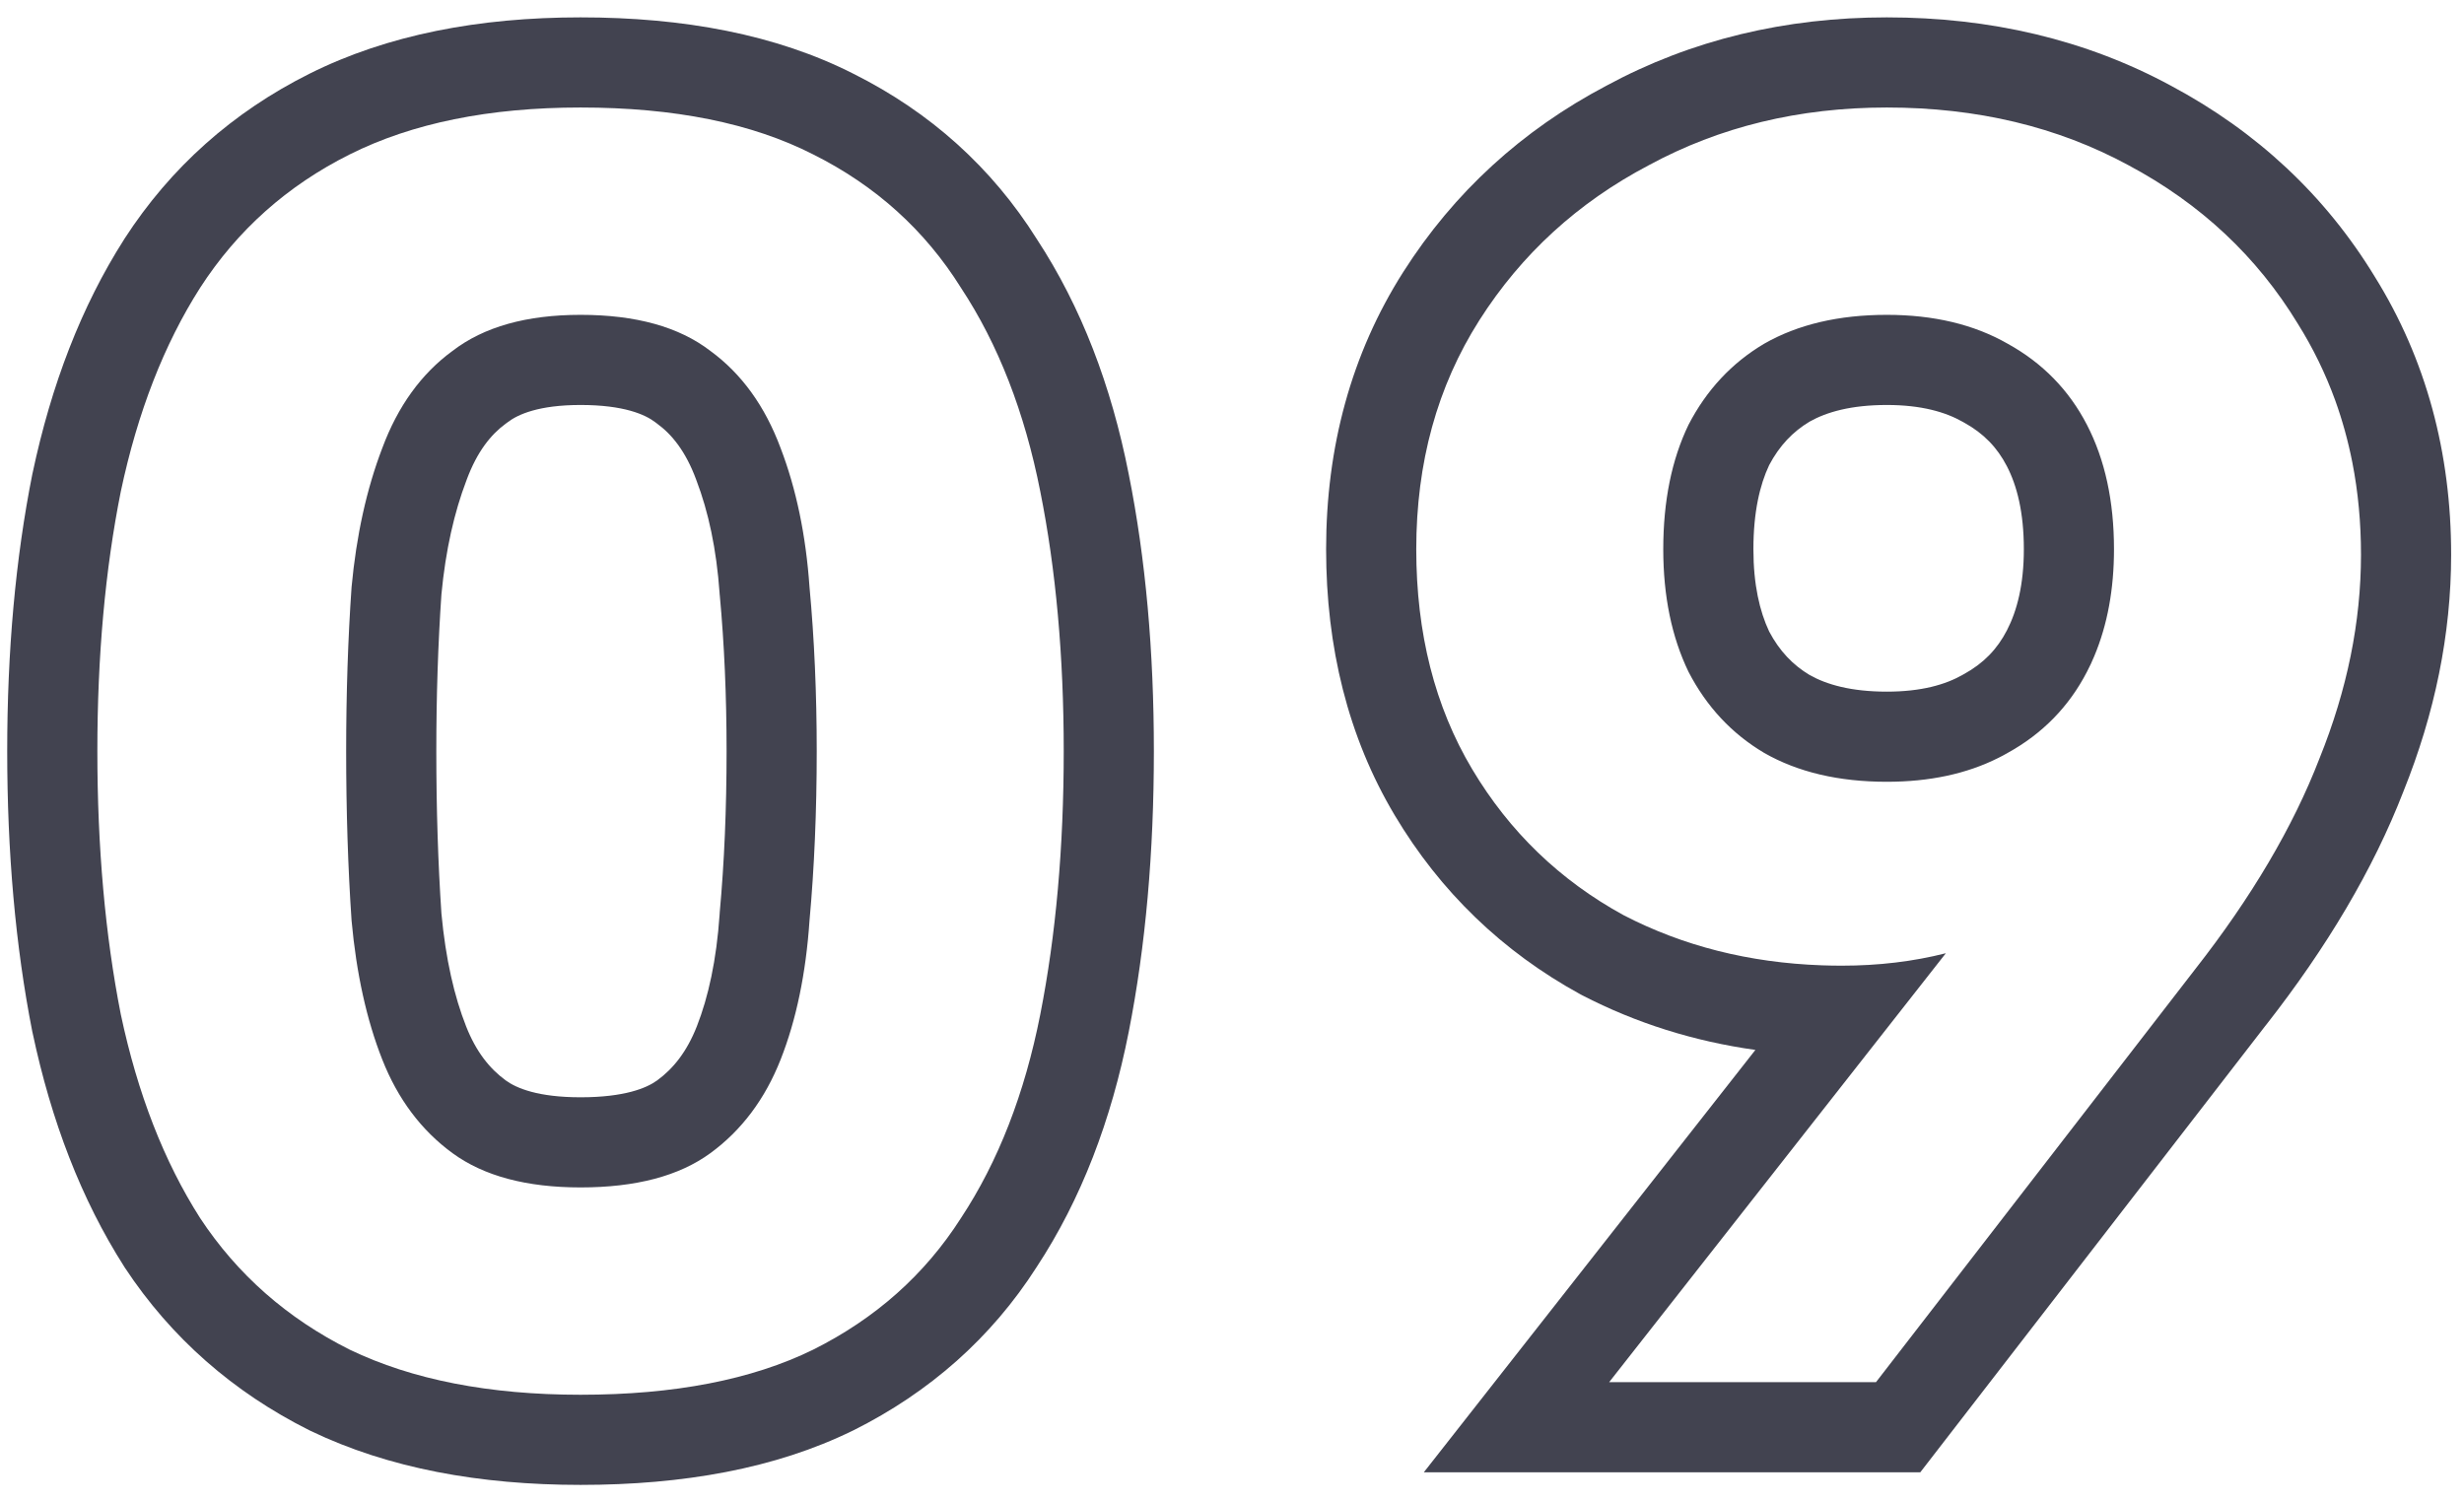
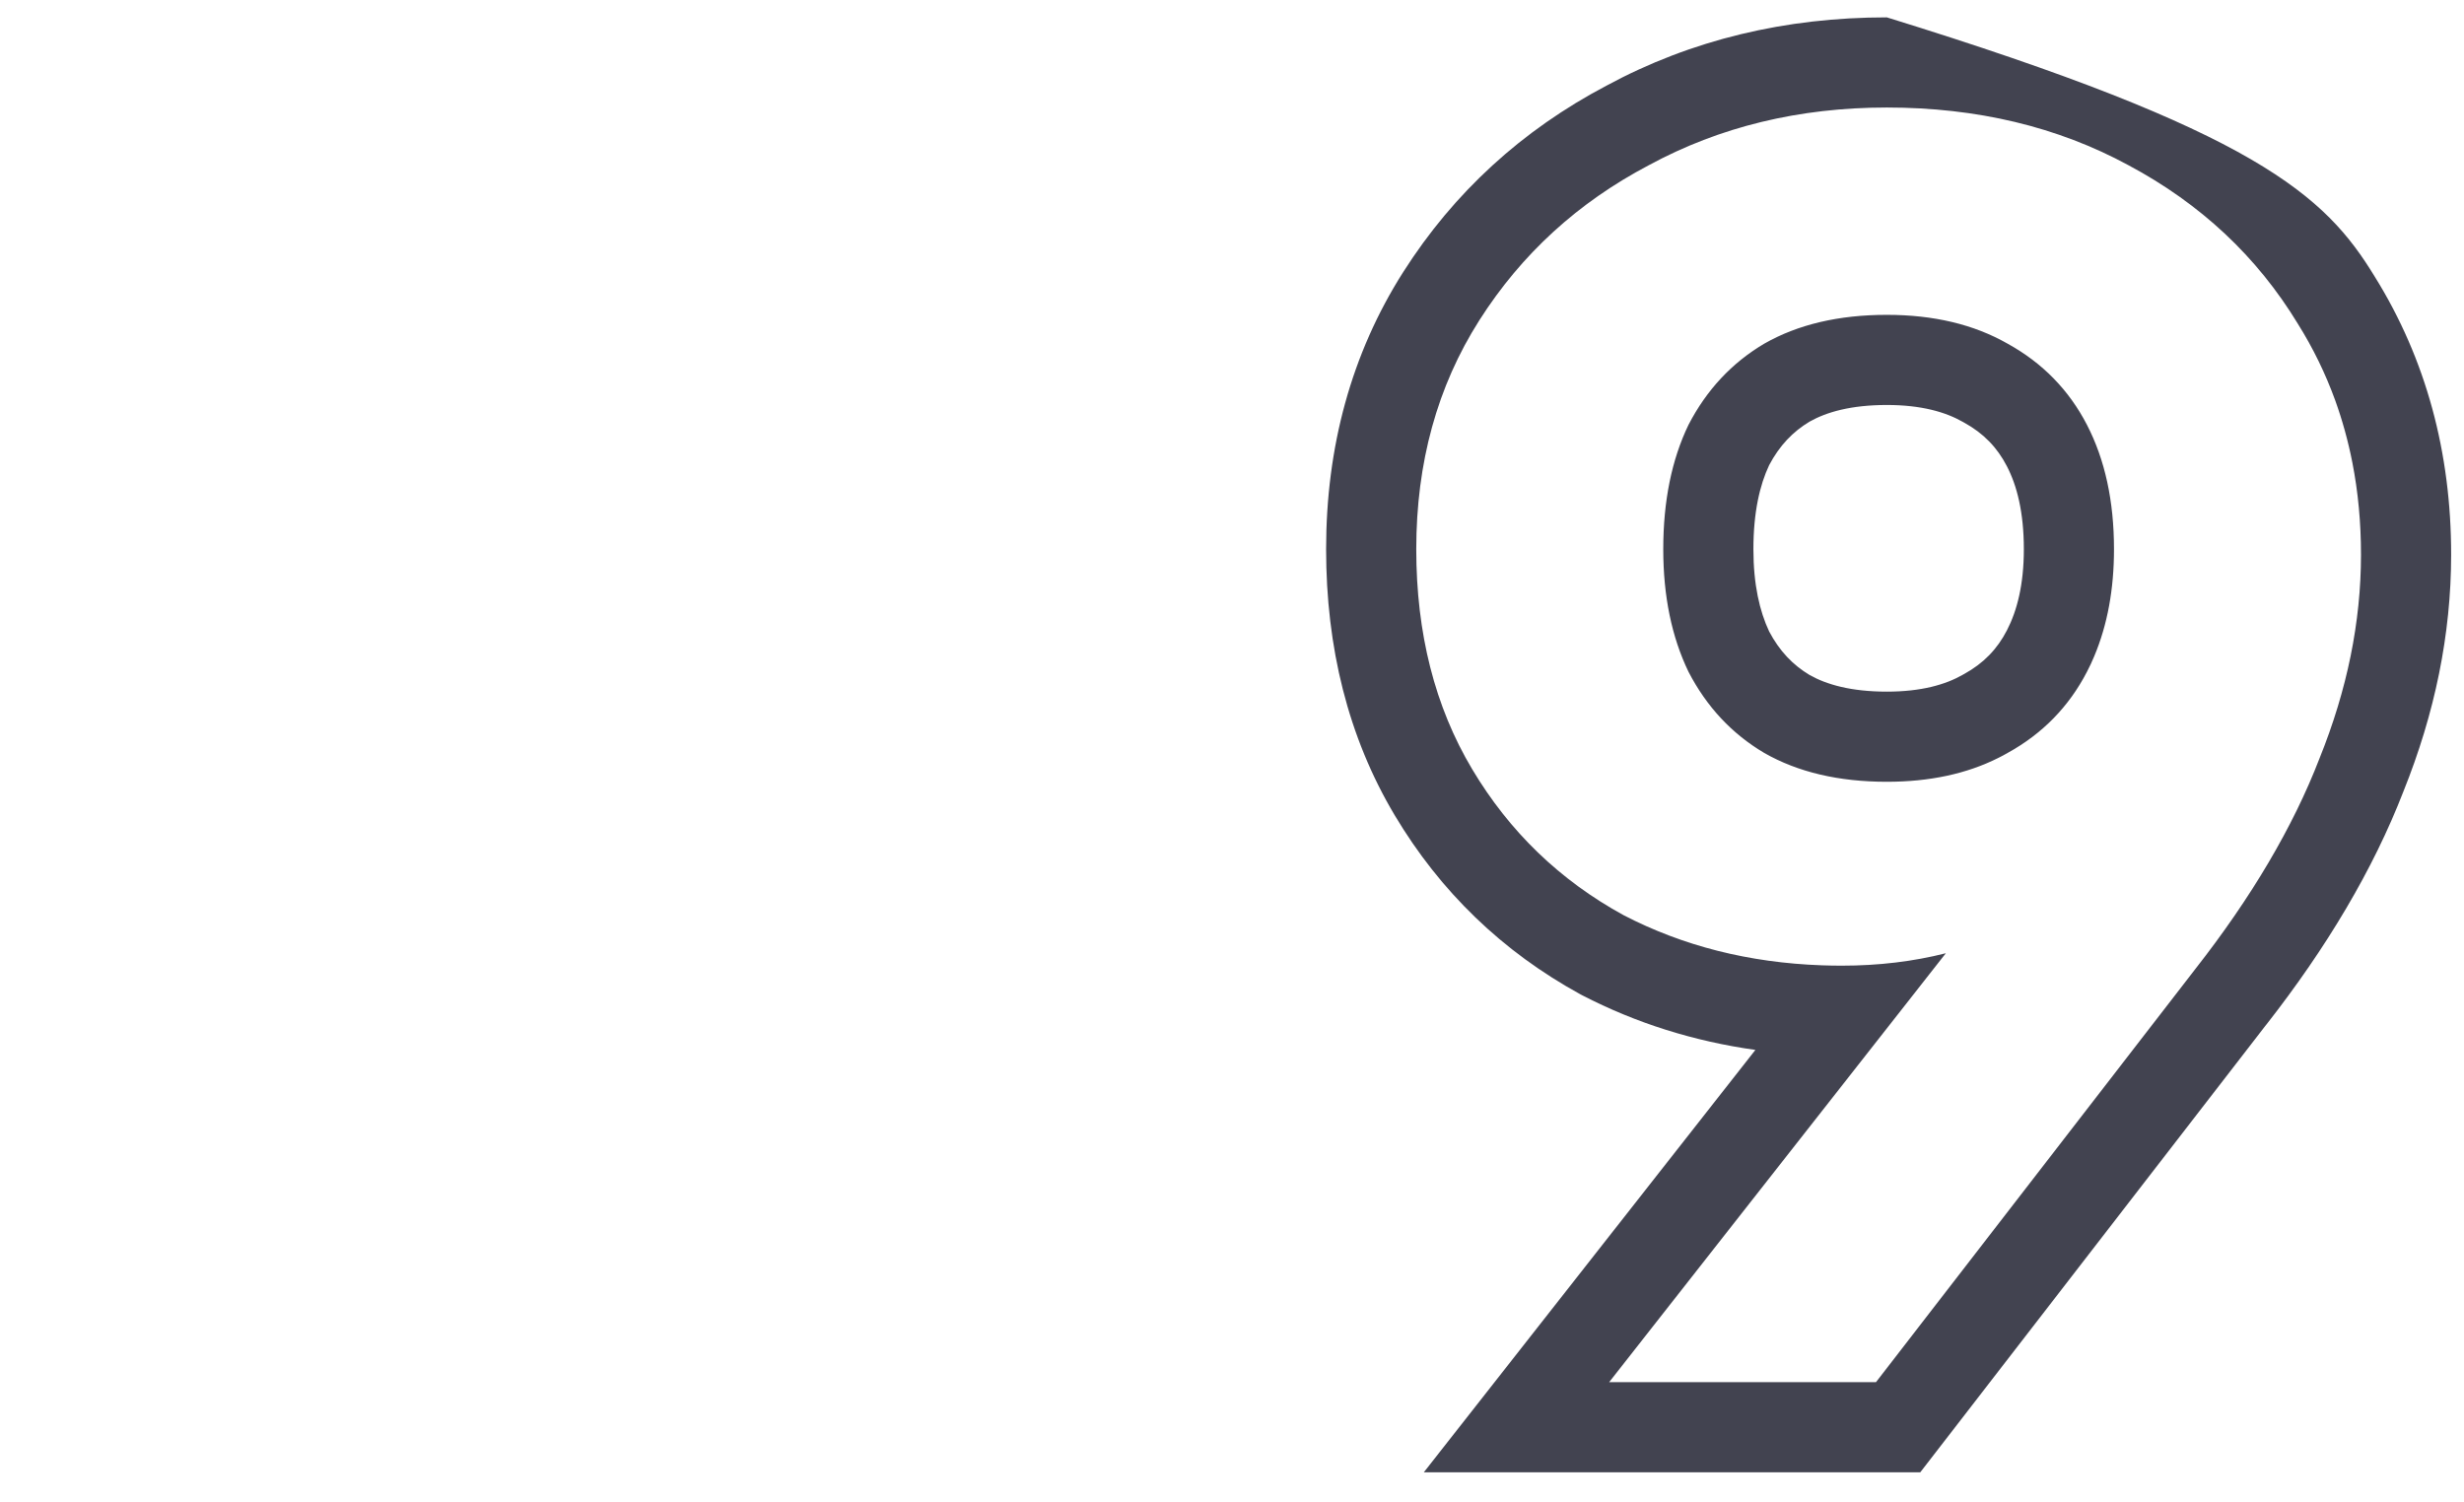
<svg xmlns="http://www.w3.org/2000/svg" width="41" height="25" viewBox="0 0 41 25" fill="none">
  <g style="mix-blend-mode:multiply">
-     <path fill-rule="evenodd" clip-rule="evenodd" d="M34.849 10.916C35.067 10.396 35.176 9.804 35.176 9.139C35.176 8.339 35.026 7.649 34.726 7.069C34.426 6.489 33.986 6.039 33.406 5.719C32.846 5.399 32.176 5.239 31.396 5.239C30.596 5.239 29.916 5.399 29.356 5.719C28.816 6.039 28.396 6.489 28.096 7.069C27.816 7.649 27.676 8.339 27.676 9.139C27.676 9.919 27.816 10.599 28.096 11.179C28.396 11.759 28.816 12.209 29.356 12.529C29.916 12.849 30.596 13.009 31.396 13.009C32.106 13.009 32.724 12.877 33.251 12.612C33.304 12.586 33.356 12.558 33.406 12.529C33.986 12.209 34.426 11.759 34.726 11.179C34.771 11.093 34.812 11.006 34.849 10.916ZM30.314 16.063C29.105 16.02 28.006 15.742 27.016 15.229C25.956 14.649 25.116 13.839 24.496 12.799C23.876 11.759 23.566 10.539 23.566 9.139C23.566 7.699 23.916 6.429 24.616 5.329C25.316 4.229 26.256 3.369 27.436 2.749C28.616 2.109 29.936 1.789 31.396 1.789C32.896 1.789 34.236 2.109 35.416 2.749C36.616 3.389 37.556 4.269 38.236 5.389C38.489 5.793 38.695 6.217 38.857 6.662C38.977 6.995 39.072 7.339 39.142 7.695C39.238 8.184 39.286 8.696 39.286 9.229C39.286 10.349 39.056 11.479 38.596 12.619C38.156 13.759 37.466 14.929 36.526 16.129L31.216 22.999H26.776L32.378 15.862C31.835 16 31.258 16.069 30.646 16.069C30.535 16.069 30.424 16.067 30.314 16.063ZM29.209 17.471C28.191 17.328 27.226 17.027 26.326 16.561L26.311 16.553L26.296 16.545C25.001 15.836 23.965 14.837 23.208 13.567C22.429 12.261 22.066 10.767 22.066 9.139C22.066 7.445 22.482 5.889 23.351 4.524C24.193 3.201 25.328 2.164 26.73 1.426C28.146 0.66 29.712 0.289 31.396 0.289C33.114 0.289 34.704 0.657 36.127 1.428C37.55 2.188 38.69 3.249 39.514 4.602C40.372 5.98 40.786 7.538 40.786 9.229C40.786 10.556 40.514 11.872 39.992 13.17C39.487 14.473 38.716 15.766 37.711 17.05C37.709 17.051 37.708 17.053 37.707 17.054L31.953 24.499H23.692L29.209 17.471ZM30.111 11.232C30.395 11.392 30.802 11.509 31.396 11.509C31.97 11.509 32.372 11.393 32.662 11.227L32.672 11.221L32.682 11.216C33.006 11.037 33.233 10.802 33.394 10.49C33.564 10.161 33.676 9.726 33.676 9.139C33.676 8.526 33.562 8.082 33.394 7.758C33.233 7.446 33.006 7.211 32.682 7.032L32.672 7.027L32.662 7.021C32.372 6.856 31.97 6.739 31.396 6.739C30.802 6.739 30.395 6.856 30.111 7.016C29.833 7.183 29.611 7.413 29.438 7.74C29.282 8.071 29.176 8.523 29.176 9.139C29.176 9.729 29.28 10.172 29.438 10.508C29.611 10.835 29.833 11.065 30.111 11.232Z" fill="#424350" />
+     <path fill-rule="evenodd" clip-rule="evenodd" d="M34.849 10.916C35.067 10.396 35.176 9.804 35.176 9.139C35.176 8.339 35.026 7.649 34.726 7.069C34.426 6.489 33.986 6.039 33.406 5.719C32.846 5.399 32.176 5.239 31.396 5.239C30.596 5.239 29.916 5.399 29.356 5.719C28.816 6.039 28.396 6.489 28.096 7.069C27.816 7.649 27.676 8.339 27.676 9.139C27.676 9.919 27.816 10.599 28.096 11.179C28.396 11.759 28.816 12.209 29.356 12.529C29.916 12.849 30.596 13.009 31.396 13.009C32.106 13.009 32.724 12.877 33.251 12.612C33.304 12.586 33.356 12.558 33.406 12.529C33.986 12.209 34.426 11.759 34.726 11.179C34.771 11.093 34.812 11.006 34.849 10.916ZM30.314 16.063C29.105 16.02 28.006 15.742 27.016 15.229C25.956 14.649 25.116 13.839 24.496 12.799C23.876 11.759 23.566 10.539 23.566 9.139C23.566 7.699 23.916 6.429 24.616 5.329C25.316 4.229 26.256 3.369 27.436 2.749C28.616 2.109 29.936 1.789 31.396 1.789C32.896 1.789 34.236 2.109 35.416 2.749C36.616 3.389 37.556 4.269 38.236 5.389C38.489 5.793 38.695 6.217 38.857 6.662C38.977 6.995 39.072 7.339 39.142 7.695C39.238 8.184 39.286 8.696 39.286 9.229C39.286 10.349 39.056 11.479 38.596 12.619C38.156 13.759 37.466 14.929 36.526 16.129L31.216 22.999H26.776L32.378 15.862C31.835 16 31.258 16.069 30.646 16.069C30.535 16.069 30.424 16.067 30.314 16.063ZM29.209 17.471C28.191 17.328 27.226 17.027 26.326 16.561L26.311 16.553L26.296 16.545C25.001 15.836 23.965 14.837 23.208 13.567C22.429 12.261 22.066 10.767 22.066 9.139C22.066 7.445 22.482 5.889 23.351 4.524C24.193 3.201 25.328 2.164 26.73 1.426C28.146 0.66 29.712 0.289 31.396 0.289C37.55 2.188 38.69 3.249 39.514 4.602C40.372 5.98 40.786 7.538 40.786 9.229C40.786 10.556 40.514 11.872 39.992 13.17C39.487 14.473 38.716 15.766 37.711 17.05C37.709 17.051 37.708 17.053 37.707 17.054L31.953 24.499H23.692L29.209 17.471ZM30.111 11.232C30.395 11.392 30.802 11.509 31.396 11.509C31.97 11.509 32.372 11.393 32.662 11.227L32.672 11.221L32.682 11.216C33.006 11.037 33.233 10.802 33.394 10.49C33.564 10.161 33.676 9.726 33.676 9.139C33.676 8.526 33.562 8.082 33.394 7.758C33.233 7.446 33.006 7.211 32.682 7.032L32.672 7.027L32.662 7.021C32.372 6.856 31.97 6.739 31.396 6.739C30.802 6.739 30.395 6.856 30.111 7.016C29.833 7.183 29.611 7.413 29.438 7.74C29.282 8.071 29.176 8.523 29.176 9.139C29.176 9.729 29.28 10.172 29.438 10.508C29.611 10.835 29.833 11.065 30.111 11.232Z" fill="#424350" />
  </g>
  <g style="mix-blend-mode:multiply">
-     <path fill-rule="evenodd" clip-rule="evenodd" d="M0.541 7.876L0.543 7.868C0.853 6.408 1.351 5.102 2.066 3.982L2.07 3.975L2.07 3.975C2.838 2.786 3.874 1.865 5.149 1.227L5.82 2.569C4.78 3.089 3.95 3.829 3.33 4.789C2.73 5.729 2.29 6.859 2.01 8.179C1.75 9.479 1.62 10.919 1.62 12.499C1.62 14.099 1.75 15.559 2.01 16.879C2.29 18.199 2.73 19.329 3.33 20.269C3.95 21.209 4.78 21.939 5.82 22.459C6.86 22.959 8.14 23.209 9.66 23.209C11.22 23.209 12.51 22.959 13.53 22.459C14.57 21.939 15.39 21.209 15.99 20.269C16.61 19.329 17.05 18.199 17.31 16.879C17.57 15.559 17.7 14.099 17.7 12.499C17.7 10.919 17.57 9.479 17.31 8.179C17.05 6.859 16.61 5.729 15.99 4.789C15.39 3.829 14.57 3.089 13.53 2.569C12.51 2.049 11.22 1.789 9.66 1.789C8.14 1.789 6.86 2.049 5.82 2.569L5.149 1.227C6.451 0.576 7.976 0.289 9.66 0.289C11.373 0.289 12.914 0.573 14.206 1.23C15.478 1.867 16.504 2.787 17.252 3.978C17.992 5.106 18.492 6.42 18.781 7.887C19.064 9.299 19.2 10.839 19.2 12.499C19.2 14.179 19.064 15.738 18.782 17.169C18.492 18.64 17.991 19.957 17.248 21.086C16.497 22.26 15.469 23.167 14.201 23.801L14.19 23.806L14.19 23.806C12.903 24.437 11.368 24.709 9.66 24.709C7.983 24.709 6.467 24.434 5.17 23.811L5.16 23.806L5.149 23.801C3.882 23.167 2.848 22.262 2.078 21.095L2.072 21.086L2.066 21.076C1.351 19.956 0.853 18.651 0.543 17.19L0.541 17.18L0.538 17.169C0.256 15.738 0.12 14.179 0.12 12.499C0.12 10.838 0.257 9.298 0.539 7.885L0.541 7.876ZM11.975 9.891L11.974 9.873C11.922 9.135 11.787 8.514 11.589 7.995L11.586 7.988L11.584 7.981C11.41 7.512 11.182 7.23 10.935 7.05L10.92 7.039L10.906 7.028C10.735 6.897 10.38 6.739 9.66 6.739C8.97 6.739 8.62 6.893 8.445 7.028L8.43 7.039L8.415 7.05C8.169 7.23 7.941 7.512 7.766 7.981L7.764 7.988L7.761 7.995C7.56 8.522 7.415 9.15 7.345 9.891C7.289 10.708 7.26 11.577 7.26 12.499C7.26 13.463 7.289 14.363 7.345 15.2C7.416 15.963 7.56 16.583 7.756 17.079C7.923 17.503 8.147 17.782 8.415 17.978C8.594 18.109 8.955 18.259 9.66 18.259C10.394 18.259 10.761 18.105 10.935 17.978C11.203 17.782 11.428 17.503 11.595 17.079C11.786 16.592 11.922 15.979 11.974 15.217L11.975 15.2L11.976 15.183C12.052 14.354 12.09 13.46 12.09 12.499C12.09 11.58 12.052 10.717 11.977 9.908L11.975 9.891ZM5.85 15.319C5.79 14.439 5.76 13.499 5.76 12.499C5.76 11.539 5.79 10.629 5.85 9.769C5.93 8.909 6.1 8.139 6.36 7.459C6.62 6.759 7.01 6.219 7.53 5.839C8.05 5.439 8.76 5.239 9.66 5.239C10.58 5.239 11.3 5.439 11.82 5.839C12.34 6.219 12.73 6.759 12.99 7.459C13.25 8.139 13.41 8.909 13.47 9.769C13.55 10.629 13.59 11.539 13.59 12.499C13.59 13.499 13.55 14.439 13.47 15.319C13.41 16.199 13.25 16.969 12.99 17.629C12.73 18.289 12.34 18.809 11.82 19.189C11.3 19.569 10.58 19.759 9.66 19.759C8.76 19.759 8.05 19.569 7.53 19.189C7.01 18.809 6.62 18.289 6.36 17.629C6.1 16.969 5.93 16.199 5.85 15.319Z" fill="#424350" />
-   </g>
+     </g>
</svg>